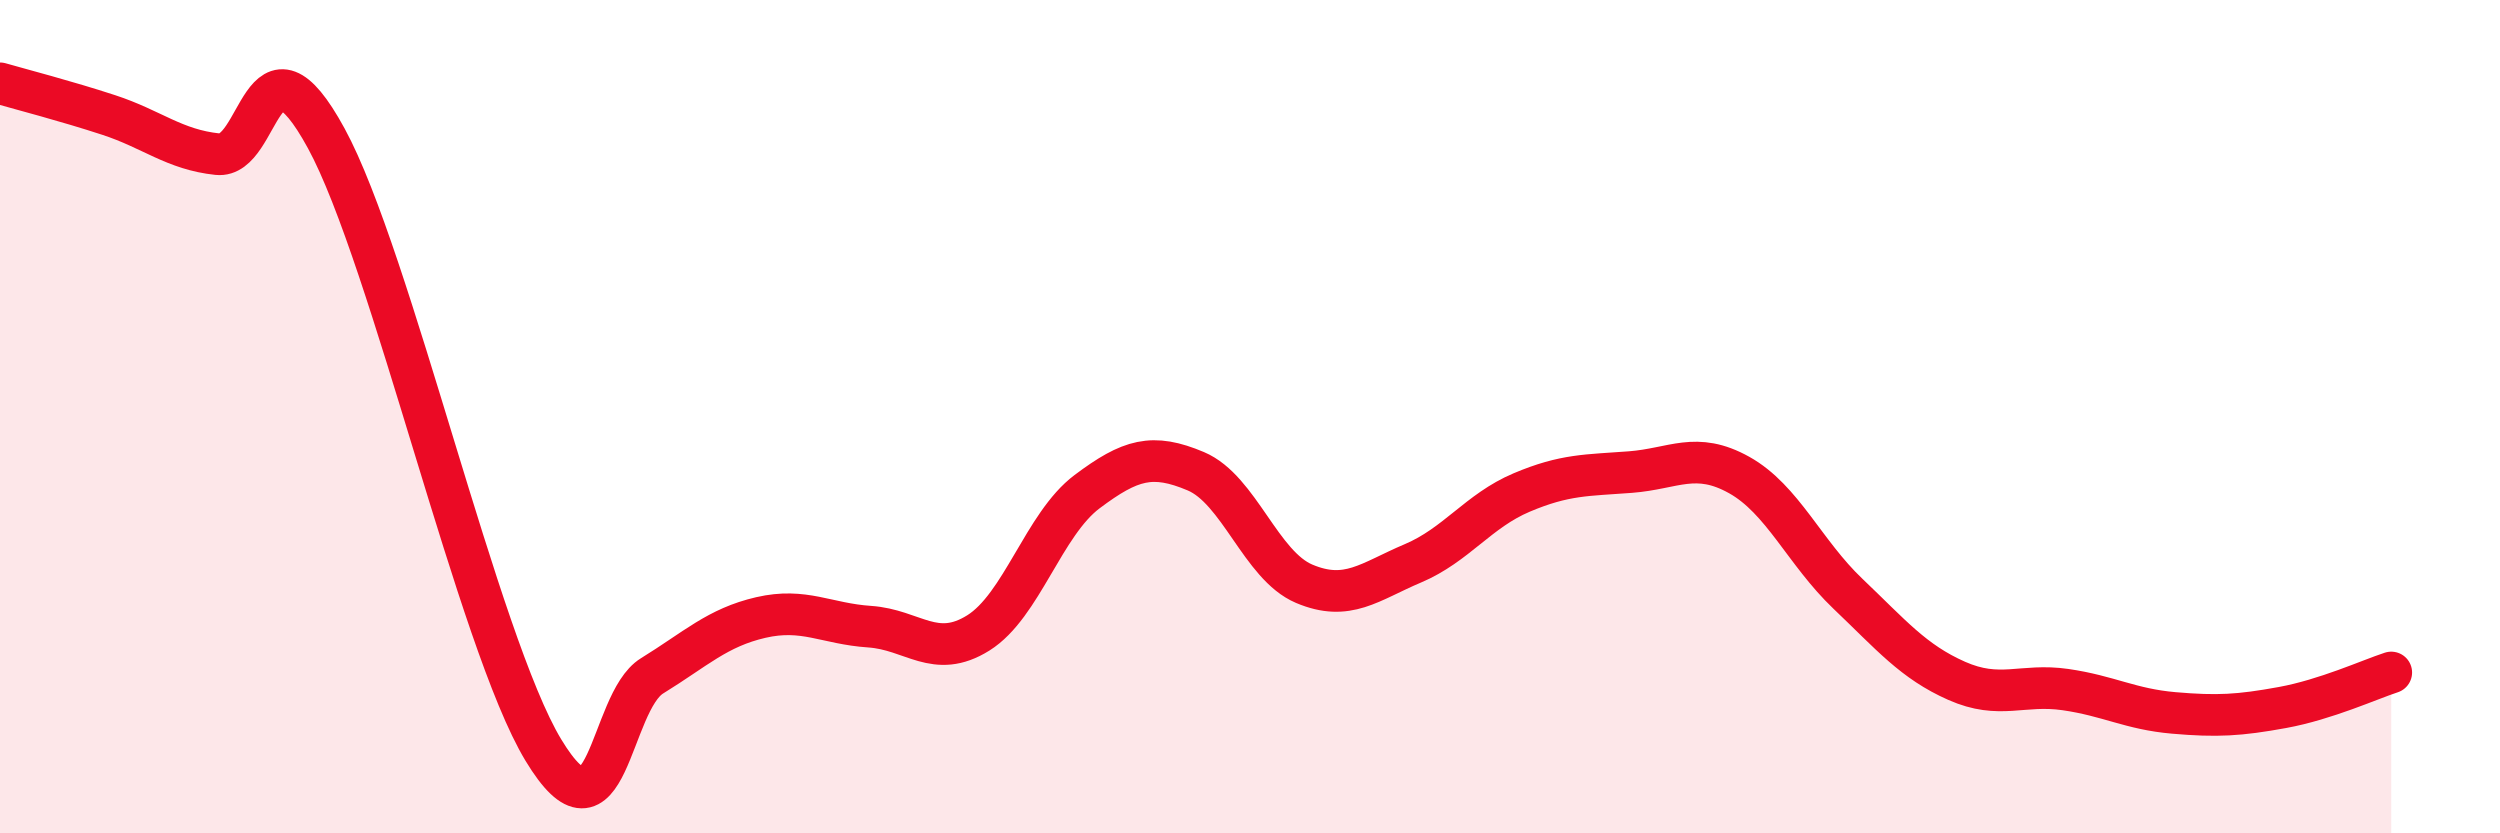
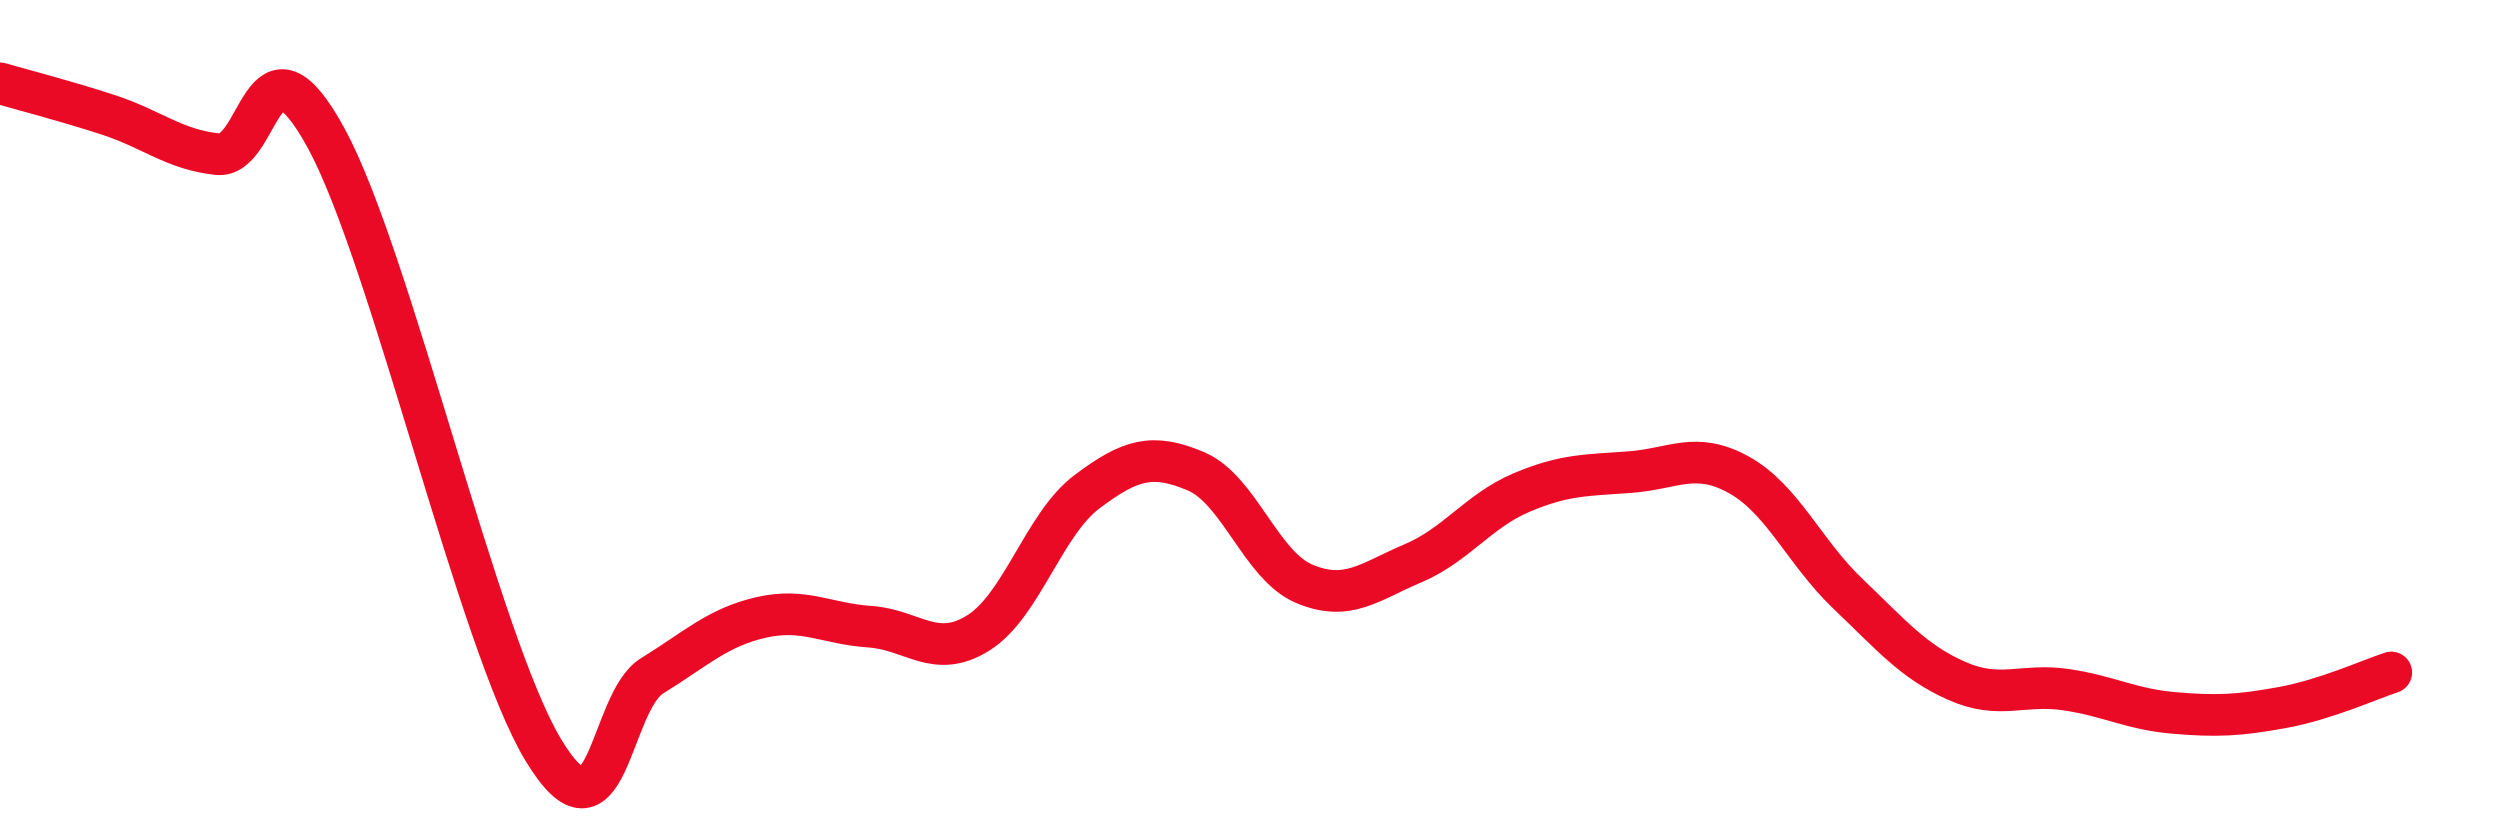
<svg xmlns="http://www.w3.org/2000/svg" width="60" height="20" viewBox="0 0 60 20">
-   <path d="M 0,2 C 0.52,2.15 1.57,2.42 2.61,2.76 C 3.65,3.1 4.18,3.59 5.22,3.7 C 6.26,3.81 6.27,0.46 7.83,3.32 C 9.39,6.18 11.48,15.42 13.04,18 C 14.6,20.58 14.61,16.86 15.65,16.22 C 16.69,15.58 17.22,15.06 18.26,14.82 C 19.3,14.58 19.83,14.97 20.87,15.04 C 21.91,15.11 22.44,15.84 23.48,15.19 C 24.52,14.54 25.05,12.58 26.09,11.8 C 27.13,11.02 27.66,10.87 28.7,11.31 C 29.74,11.75 30.26,13.57 31.3,14.01 C 32.34,14.45 32.87,13.96 33.91,13.52 C 34.95,13.08 35.48,12.26 36.52,11.82 C 37.56,11.38 38.09,11.41 39.13,11.33 C 40.17,11.25 40.7,10.82 41.74,11.4 C 42.78,11.98 43.31,13.26 44.35,14.25 C 45.39,15.24 45.92,15.88 46.96,16.34 C 48,16.8 48.53,16.4 49.57,16.55 C 50.61,16.7 51.13,17.02 52.17,17.11 C 53.21,17.2 53.74,17.17 54.78,16.98 C 55.82,16.79 56.87,16.31 57.39,16.14L57.39 20L0 20Z" fill="#EB0A25" opacity="0.1" stroke-linecap="round" stroke-linejoin="round" />
  <path d="M 0,2 C 0.52,2.15 1.57,2.42 2.61,2.76 C 3.65,3.1 4.18,3.59 5.22,3.7 C 6.26,3.81 6.27,0.46 7.83,3.32 C 9.39,6.18 11.48,15.42 13.04,18 C 14.6,20.58 14.61,16.86 15.65,16.22 C 16.69,15.58 17.22,15.06 18.26,14.82 C 19.3,14.58 19.83,14.97 20.87,15.04 C 21.91,15.11 22.44,15.84 23.48,15.19 C 24.52,14.54 25.05,12.58 26.09,11.8 C 27.13,11.02 27.66,10.87 28.7,11.31 C 29.74,11.75 30.26,13.57 31.3,14.01 C 32.34,14.45 32.87,13.96 33.91,13.52 C 34.95,13.08 35.48,12.26 36.52,11.82 C 37.56,11.38 38.09,11.41 39.13,11.33 C 40.17,11.25 40.7,10.82 41.74,11.4 C 42.78,11.98 43.31,13.26 44.35,14.25 C 45.39,15.24 45.92,15.88 46.96,16.34 C 48,16.8 48.53,16.4 49.57,16.55 C 50.61,16.7 51.13,17.02 52.17,17.11 C 53.21,17.2 53.74,17.17 54.78,16.98 C 55.82,16.79 56.87,16.31 57.39,16.14" stroke="#EB0A25" stroke-width="1" fill="none" stroke-linecap="round" stroke-linejoin="round" />
</svg>